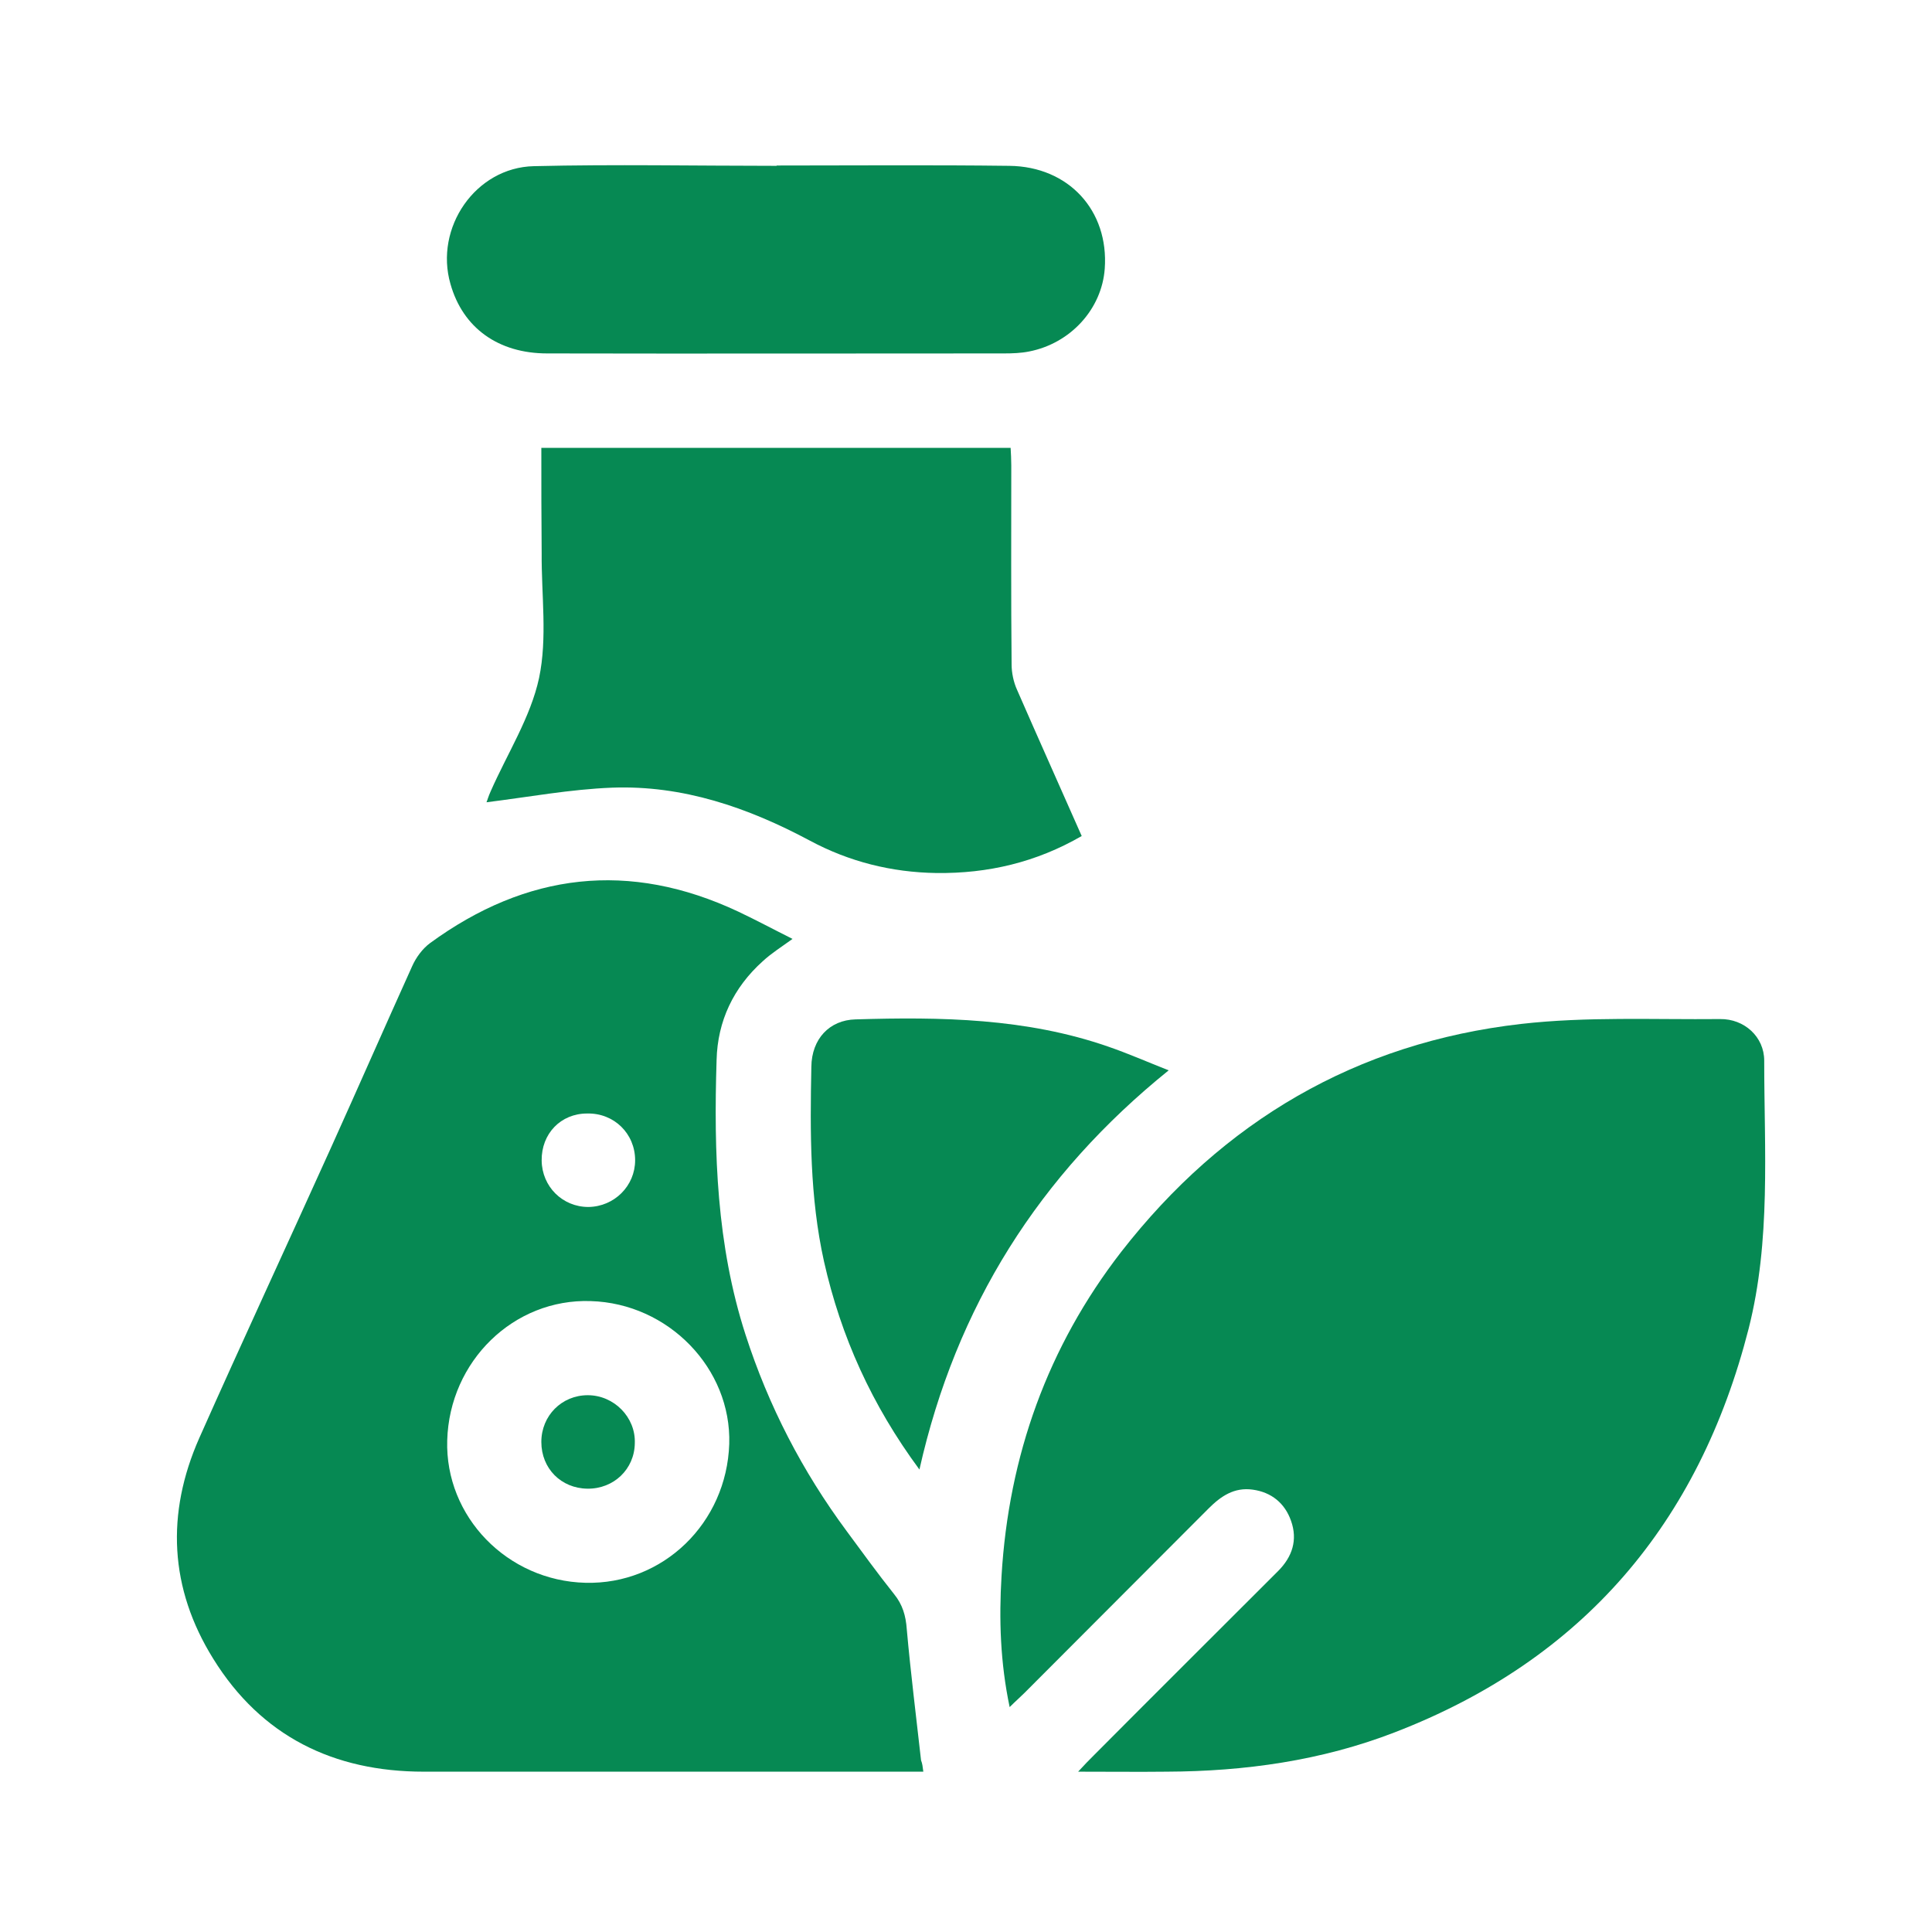
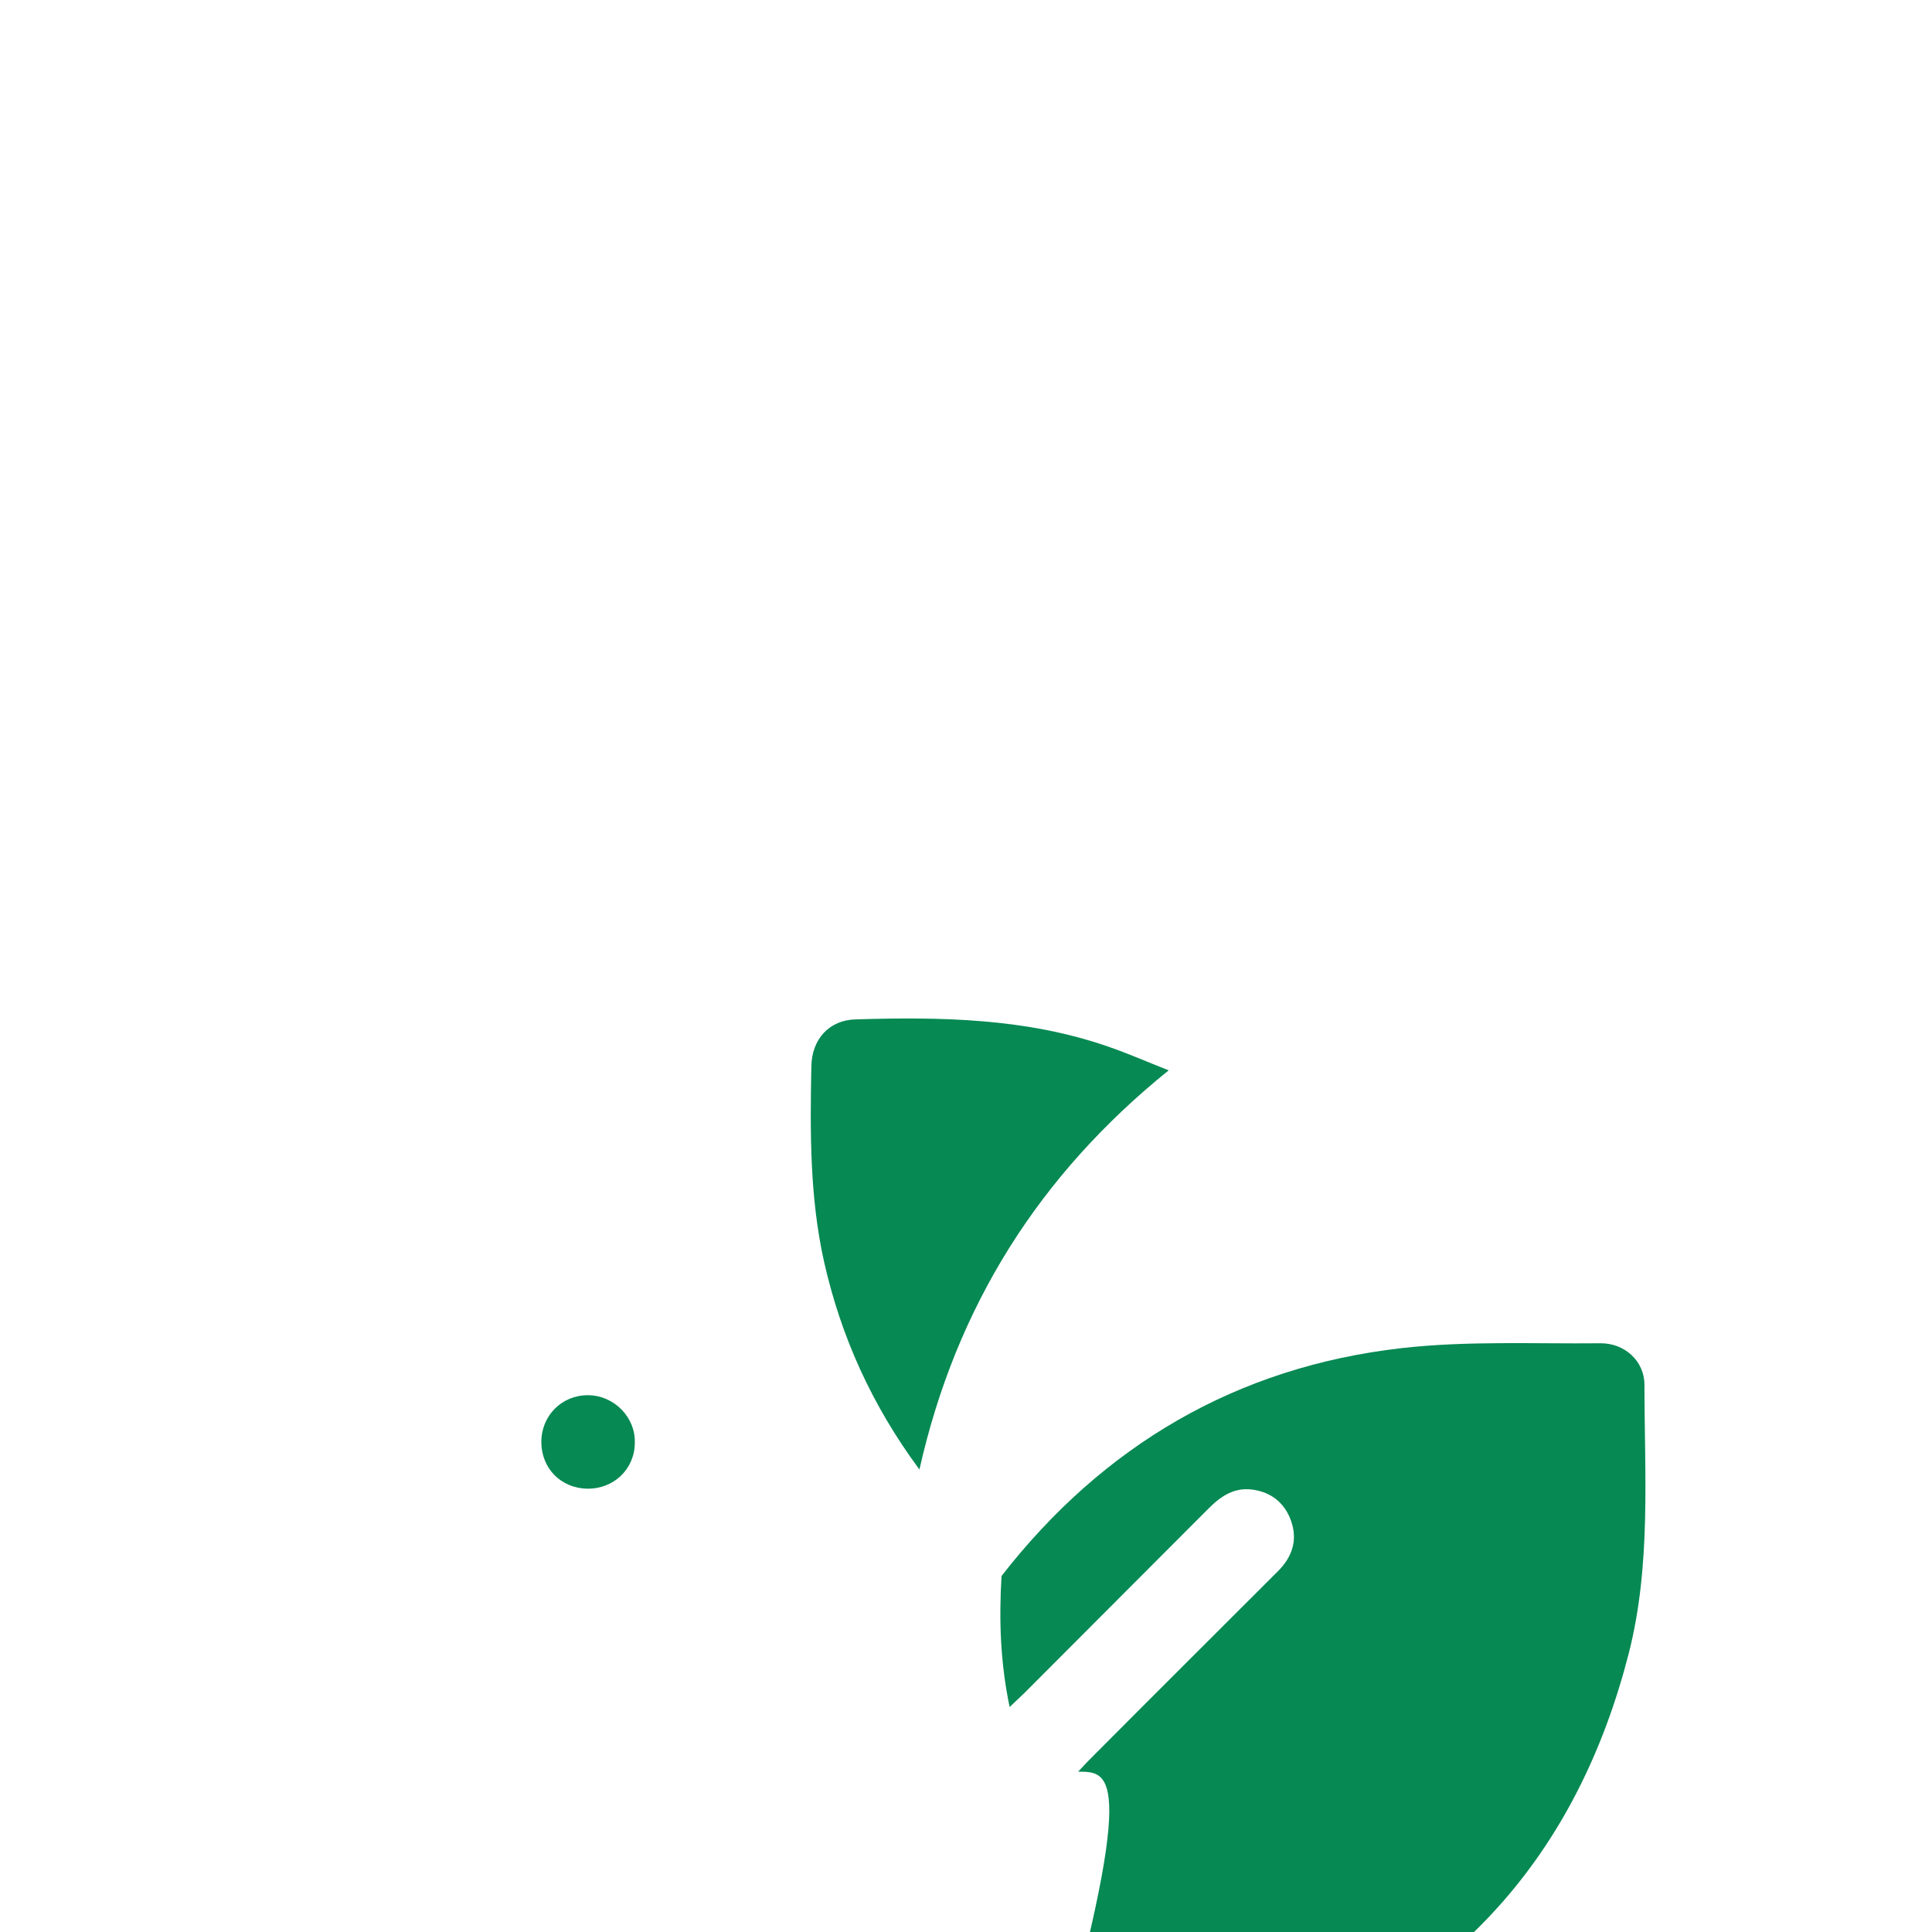
<svg xmlns="http://www.w3.org/2000/svg" version="1.1" id="Layer_1" x="0px" y="0px" viewBox="0 0 595.3 595.3" style="enable-background:new 0 0 595.3 595.3;" xml:space="preserve">
  <style type="text/css">
	.st0{fill:#068953;}
</style>
-   <path class="st0" d="M332.2,545.9c2.1-2.3,3.4-3.6,4.7-4.9c18.9-19,37.9-37.9,56.9-56.9c4.4-4.4,6.1-9.6,4-15.5  c-1.9-5.4-6-8.8-11.8-9.6c-5.7-0.8-9.8,2-13.6,5.8c-18.9,19-37.9,37.9-56.8,56.9c-1.3,1.3-2.7,2.5-4.5,4.3  c-2.9-13.8-3.3-27.1-2.5-40.4c2.2-37,14.2-70.6,36.9-99.9c31.3-40.2,72.4-64.4,123.2-70.2c20.2-2.3,40.8-1.3,61.3-1.5  c7.5-0.1,13.6,5.5,13.6,12.8c0,27.6,2.1,55.4-4.8,82.6c-15.3,59.9-51,102-109.1,124.4c-22.5,8.7-46.1,12-70.2,12.1  C350.9,546,342.3,545.9,332.2,545.9z" />
-   <path class="st0" d="M284.5,545.9c-2,0-3.7,0-5.4,0c-49.5,0-99,0-148.5,0c-27.8,0-50.1-10.9-64.9-34.8c-13.5-21.7-14.6-44.7-4.3-68  c13.3-29.9,27.1-59.6,40.6-89.5c8.4-18.6,16.6-37.3,25-55.9c1.2-2.7,3.2-5.4,5.5-7.1c29.7-21.7,61.4-25.5,95-9.7  c5.5,2.6,10.9,5.5,16.7,8.4c-3.3,2.4-6.5,4.4-9.2,6.9c-9,8.1-13.9,18.4-14.2,30.4c-0.9,28.6,0,57,8.9,84.6  c7.1,22,17.5,42.1,31.2,60.6c4.8,6.5,9.5,13,14.6,19.4c2.6,3.2,3.6,6.6,3.9,10.8c1.2,13.5,2.9,26.9,4.4,40.4  C284.2,543.4,284.3,544.3,284.5,545.9z M137.8,443.8c-0.7,23.5,18.5,43.3,42.6,43.9c23.9,0.6,43.5-18.4,44.3-42.8  c0.7-23.2-18.7-43.3-42.7-44C158.3,400.1,138.5,419.4,137.8,443.8z M166.9,357.6c0.1,8,6.4,14.3,14.4,14.3c8-0.1,14.4-6.5,14.4-14.4  c0-8.2-6.5-14.6-14.8-14.4C172.8,343.1,166.8,349.3,166.9,357.6z" />
-   <path class="st0" d="M166.8,138c48.5,0,96.3,0,144.6,0c0.1,1.8,0.2,3.6,0.2,5.4c0,20.4-0.1,40.9,0.1,61.3c0,2.6,0.6,5.5,1.7,7.9  c6.5,14.9,13.2,29.8,19.9,45c-14,8.1-28.9,11.6-44.8,11.4c-13.8-0.2-26.9-3.5-39-10c-19.1-10.2-39.1-17.1-60.9-16.3  c-12.9,0.5-25.8,2.9-38.7,4.5c0.2-0.4,0.6-1.9,1.3-3.4c5.1-11.6,12.3-22.8,14.9-34.9c2.6-12.3,0.7-25.6,0.8-38.5  C166.8,159.8,166.8,149.2,166.8,138z" />
-   <path class="st0" d="M239.3,51c23.9,0,47.8-0.2,71.7,0.1c18.3,0.2,30.7,13.8,29.4,31.7c-0.9,12.4-10.5,23-23.3,25.5  c-2.5,0.5-5.1,0.6-7.7,0.6c-46.9,0-93.9,0.1-140.8,0c-15.1,0-26-7.9-29.8-21.4c-5-17.3,7.7-35.9,25.7-36.3  c24.9-0.6,49.8-0.1,74.8-0.1C239.3,51,239.3,51,239.3,51z" />
+   <path class="st0" d="M332.2,545.9c2.1-2.3,3.4-3.6,4.7-4.9c18.9-19,37.9-37.9,56.9-56.9c4.4-4.4,6.1-9.6,4-15.5  c-1.9-5.4-6-8.8-11.8-9.6c-5.7-0.8-9.8,2-13.6,5.8c-18.9,19-37.9,37.9-56.8,56.9c-1.3,1.3-2.7,2.5-4.5,4.3  c-2.9-13.8-3.3-27.1-2.5-40.4c31.3-40.2,72.4-64.4,123.2-70.2c20.2-2.3,40.8-1.3,61.3-1.5  c7.5-0.1,13.6,5.5,13.6,12.8c0,27.6,2.1,55.4-4.8,82.6c-15.3,59.9-51,102-109.1,124.4c-22.5,8.7-46.1,12-70.2,12.1  C350.9,546,342.3,545.9,332.2,545.9z" />
  <path class="st0" d="M283.3,452.8c-14.7-19.9-24.2-41-29.4-64.1c-4.4-19.8-4.3-39.9-3.9-60c0.1-8.6,5.6-14.4,13.6-14.6  c26.3-0.8,52.6-0.4,77.9,8.4c6.1,2.1,12,4.7,18.6,7.3C320.2,362,294.6,402.5,283.3,452.8z" />
  <path class="st0" d="M181,458.7c-8.1-0.1-14.2-6.2-14.2-14.4c0-8.1,6.3-14.4,14.3-14.4c8.1,0,14.8,6.8,14.5,14.8  C195.5,452.7,189.1,458.8,181,458.7z" />
</svg>